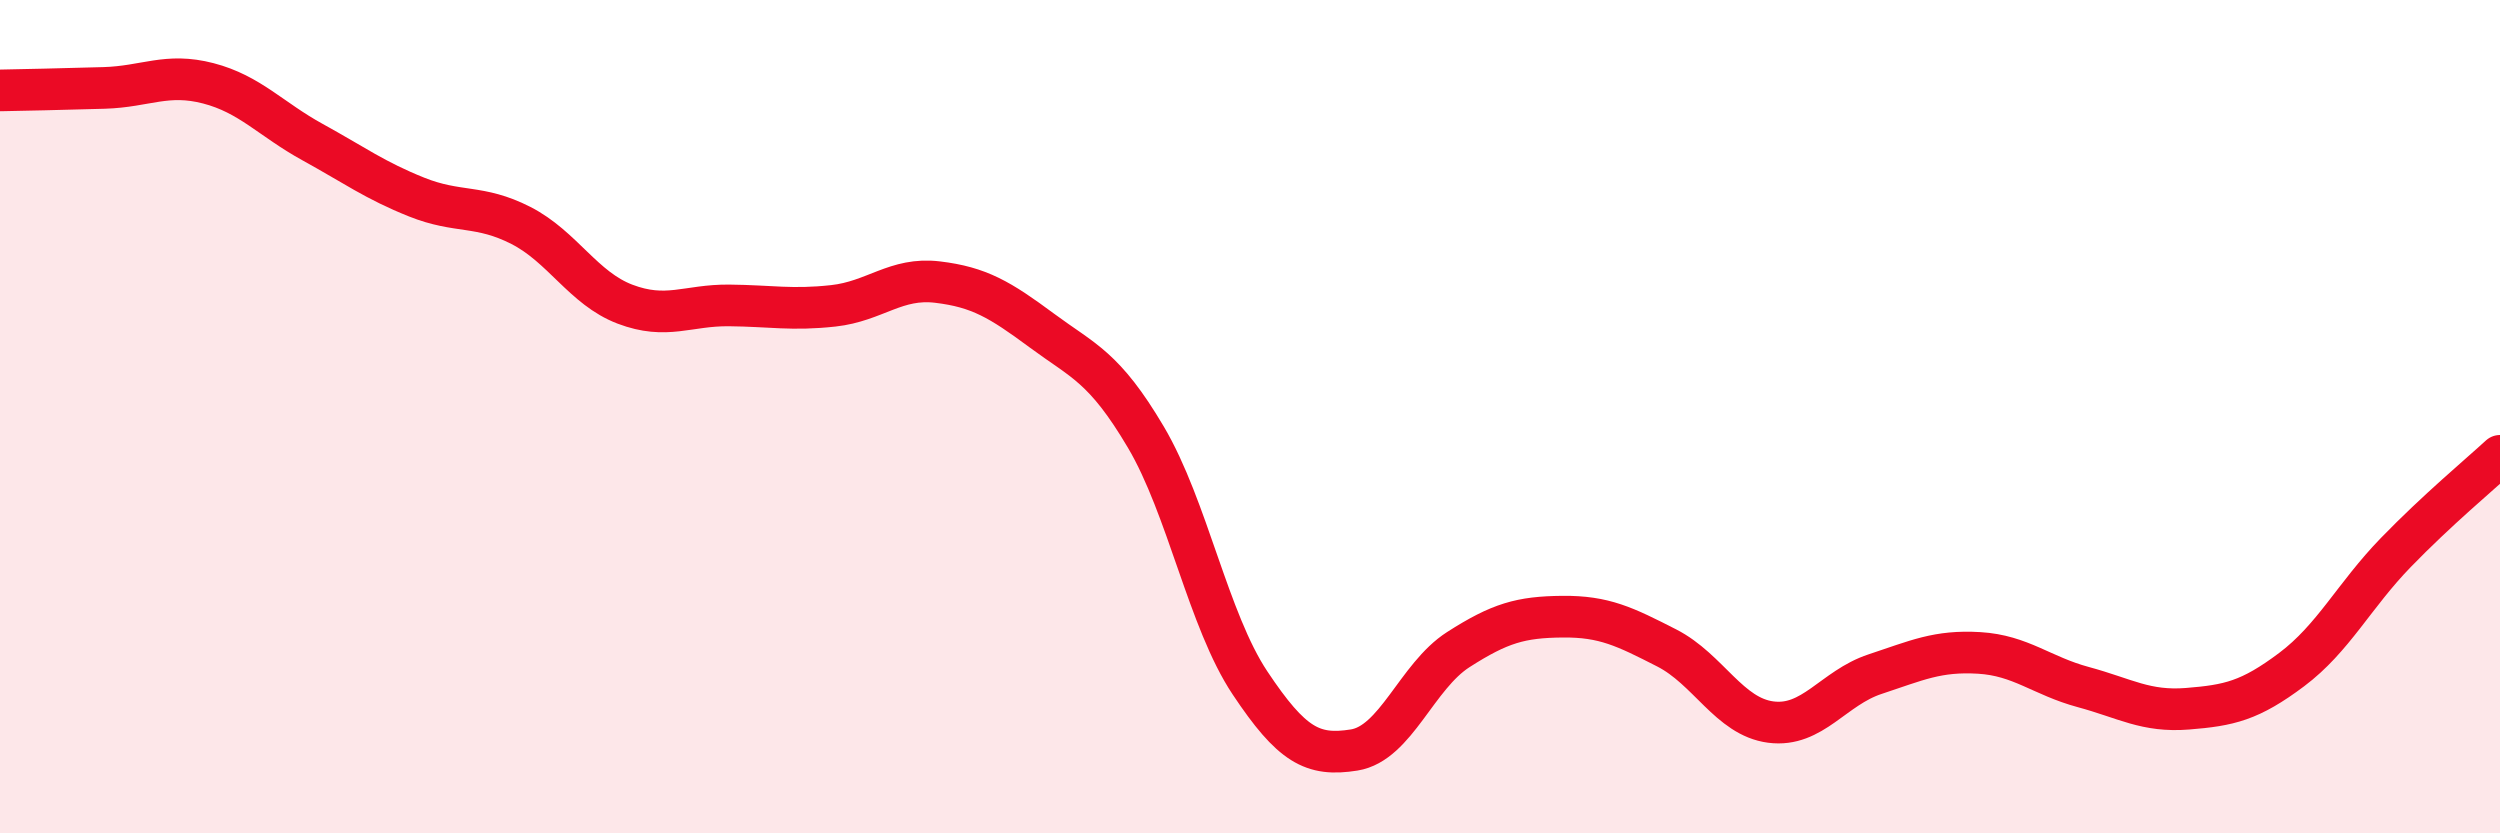
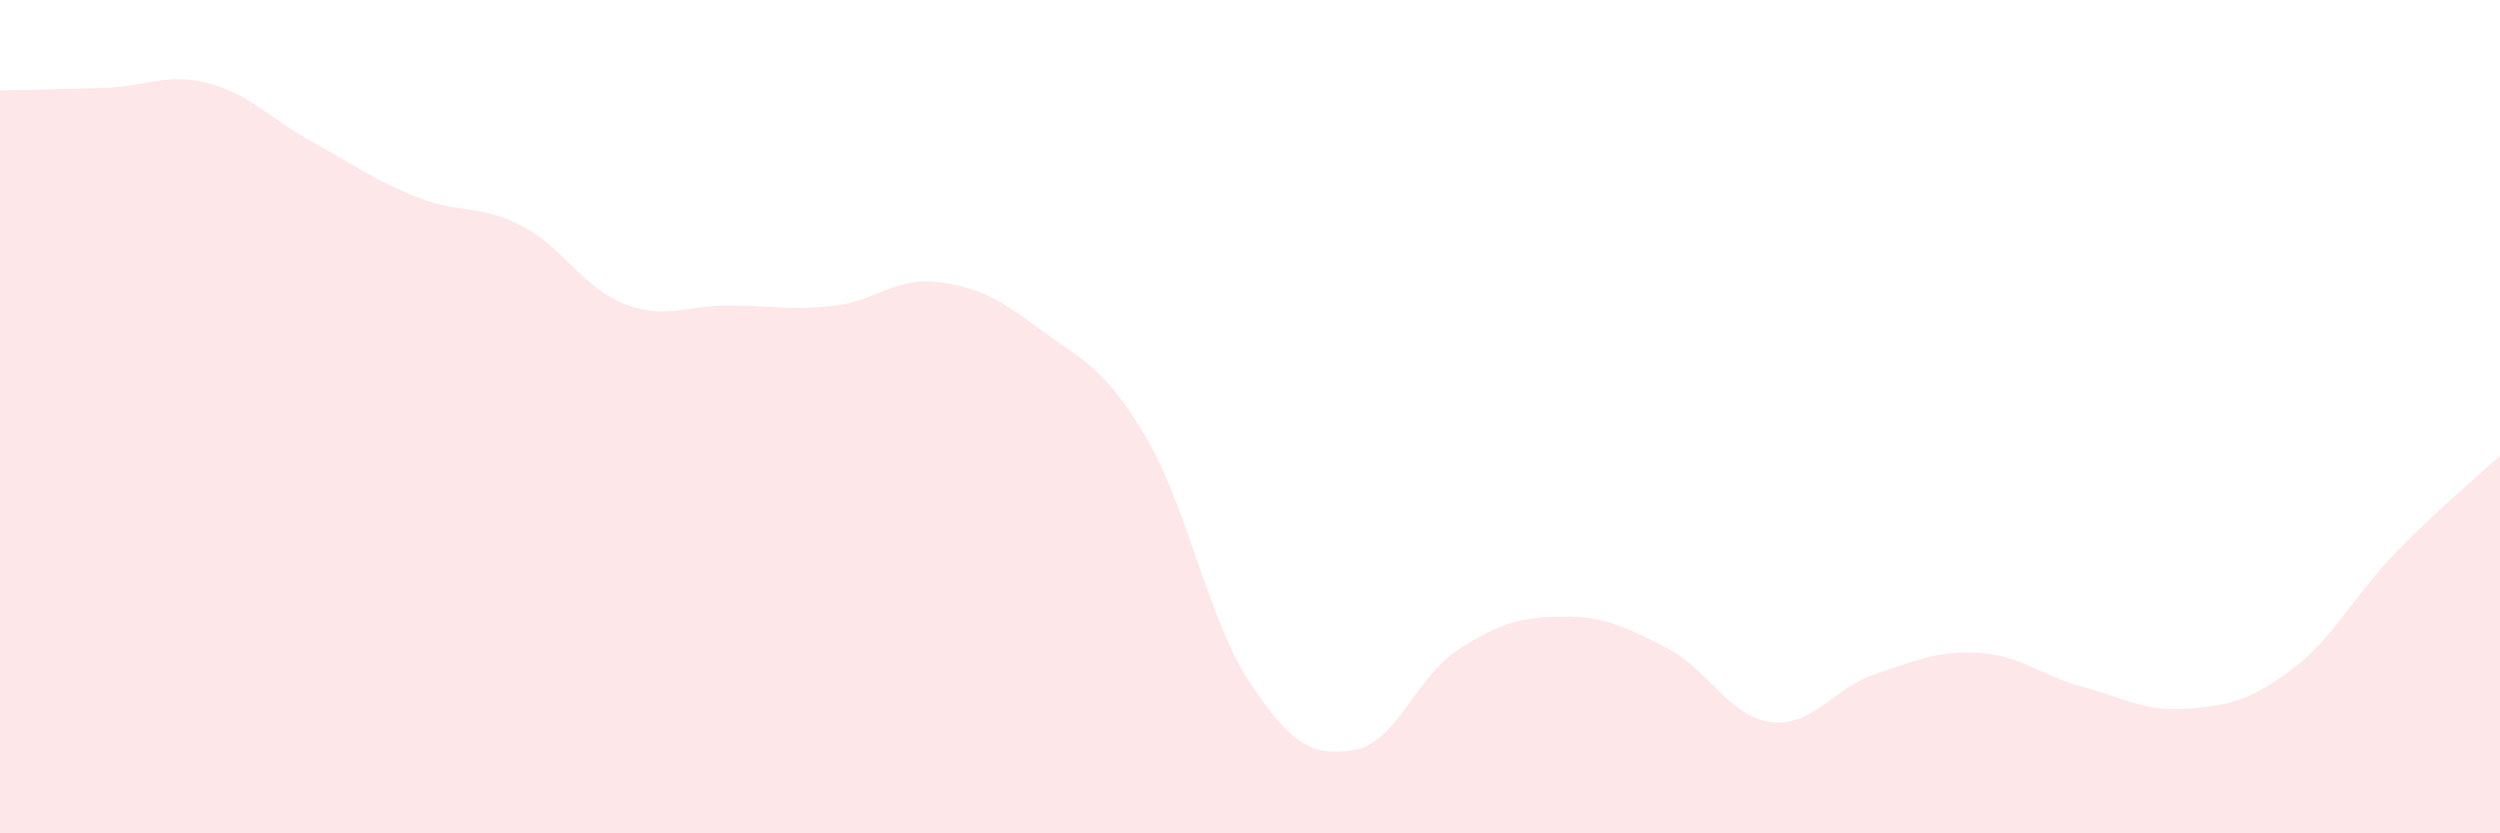
<svg xmlns="http://www.w3.org/2000/svg" width="60" height="20" viewBox="0 0 60 20">
  <path d="M 0,2.17 C 0.5,2.16 1.5,2.14 2.5,2.11 C 3.5,2.08 4,1.74 5,2 C 6,2.26 6.5,2.86 7.5,3.41 C 8.5,3.96 9,4.33 10,4.73 C 11,5.13 11.5,4.9 12.5,5.41 C 13.5,5.92 14,6.92 15,7.3 C 16,7.68 16.5,7.32 17.5,7.33 C 18.5,7.34 19,7.45 20,7.34 C 21,7.23 21.5,6.65 22.5,6.77 C 23.5,6.89 24,7.19 25,7.93 C 26,8.67 26.5,8.8 27.5,10.49 C 28.5,12.18 29,14.89 30,16.39 C 31,17.89 31.5,18.16 32.5,18 C 33.5,17.84 34,16.23 35,15.59 C 36,14.95 36.5,14.81 37.5,14.8 C 38.5,14.79 39,15.04 40,15.55 C 41,16.06 41.5,17.2 42.5,17.33 C 43.5,17.46 44,16.51 45,16.18 C 46,15.85 46.5,15.61 47.5,15.67 C 48.5,15.73 49,16.22 50,16.49 C 51,16.76 51.5,17.09 52.5,17.01 C 53.5,16.93 54,16.82 55,16.07 C 56,15.32 56.5,14.29 57.5,13.26 C 58.5,12.23 59.5,11.4 60,10.94L60 20L0 20Z" fill="#EB0A25" opacity="0.1" stroke-linecap="round" stroke-linejoin="round" />
-   <path d="M 0,2.17 C 0.5,2.16 1.5,2.14 2.5,2.11 C 3.5,2.08 4,1.74 5,2 C 6,2.26 6.5,2.86 7.5,3.41 C 8.5,3.96 9,4.33 10,4.73 C 11,5.13 11.5,4.9 12.5,5.41 C 13.5,5.92 14,6.92 15,7.3 C 16,7.68 16.5,7.32 17.5,7.33 C 18.5,7.34 19,7.45 20,7.34 C 21,7.23 21.5,6.65 22.5,6.77 C 23.5,6.89 24,7.19 25,7.93 C 26,8.67 26.5,8.8 27.5,10.49 C 28.5,12.18 29,14.89 30,16.39 C 31,17.89 31.5,18.16 32.5,18 C 33.5,17.84 34,16.23 35,15.59 C 36,14.95 36.5,14.81 37.5,14.8 C 38.5,14.79 39,15.04 40,15.55 C 41,16.06 41.5,17.2 42.5,17.33 C 43.5,17.46 44,16.51 45,16.18 C 46,15.85 46.5,15.61 47.5,15.67 C 48.5,15.73 49,16.22 50,16.49 C 51,16.76 51.5,17.09 52.5,17.01 C 53.5,16.93 54,16.82 55,16.07 C 56,15.32 56.5,14.29 57.5,13.26 C 58.5,12.23 59.5,11.4 60,10.94" stroke="#EB0A25" stroke-width="1" fill="none" stroke-linecap="round" stroke-linejoin="round" />
</svg>